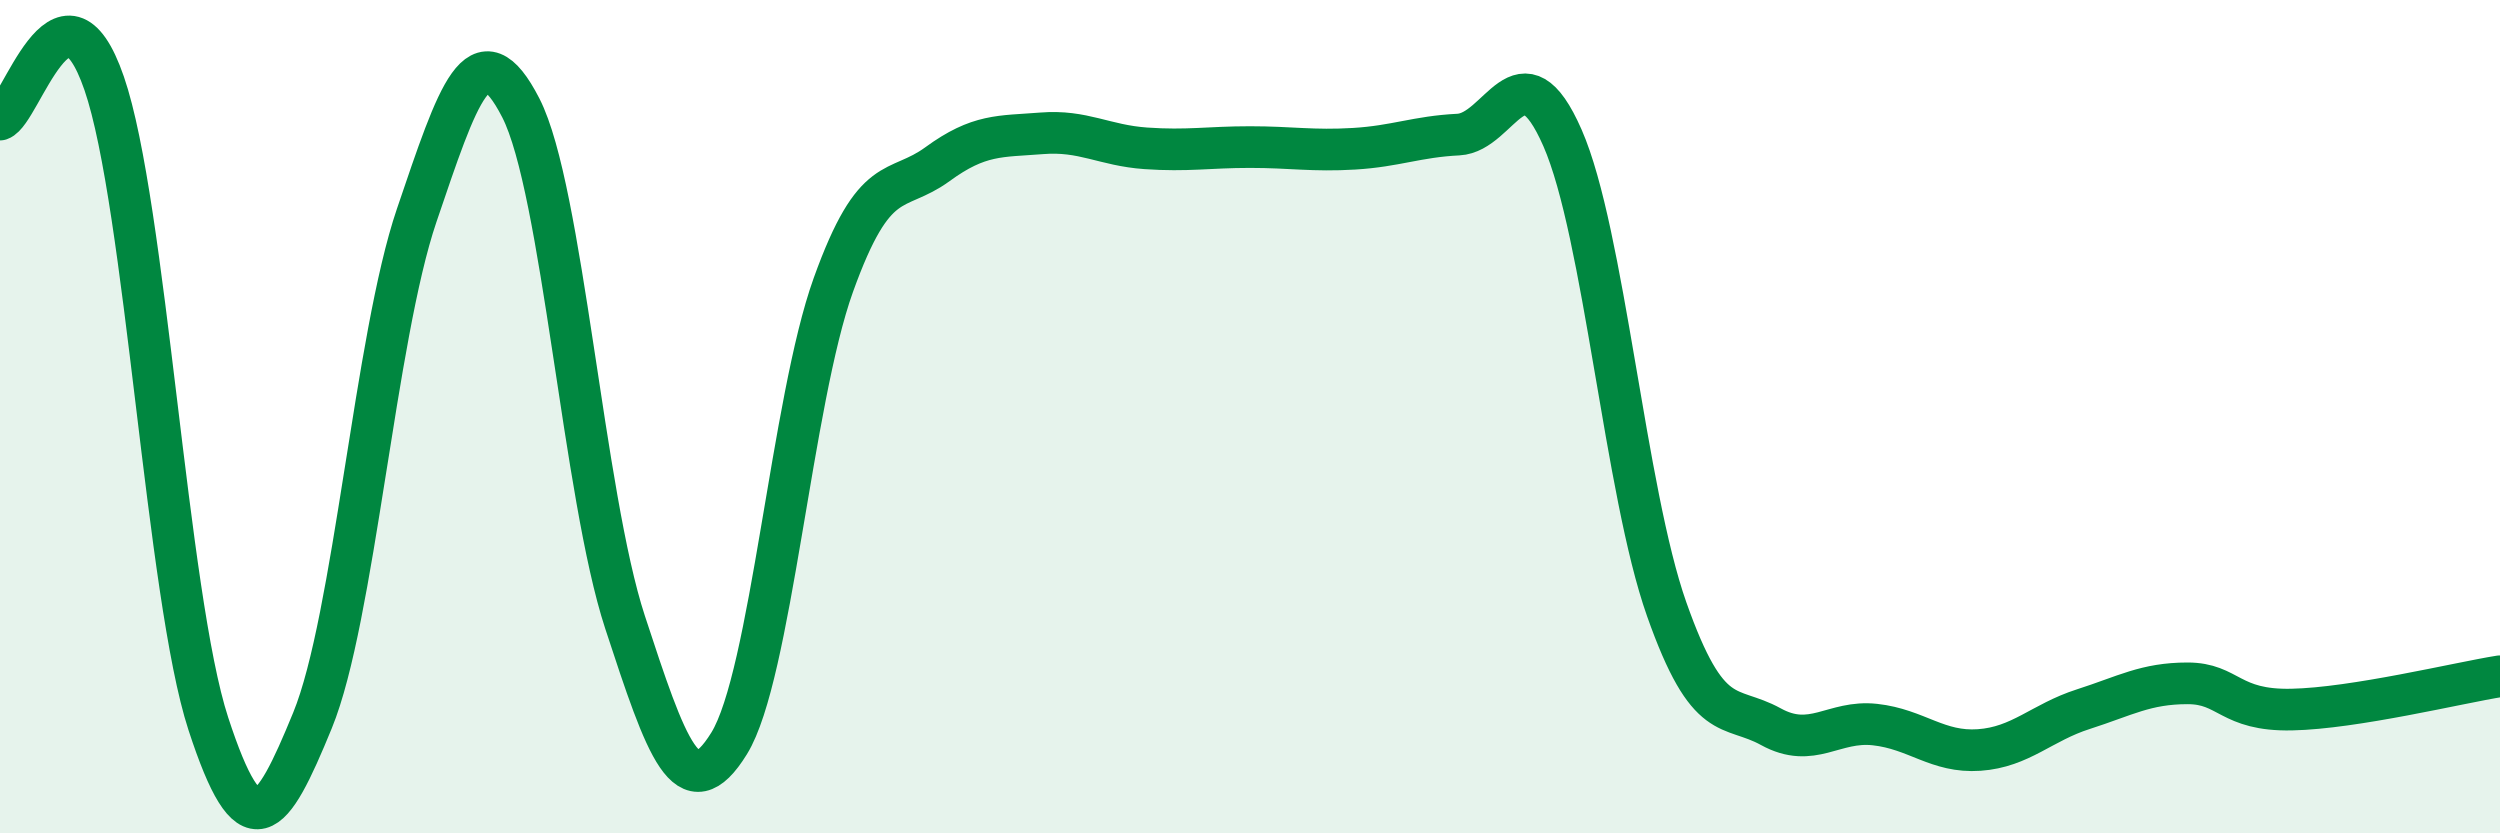
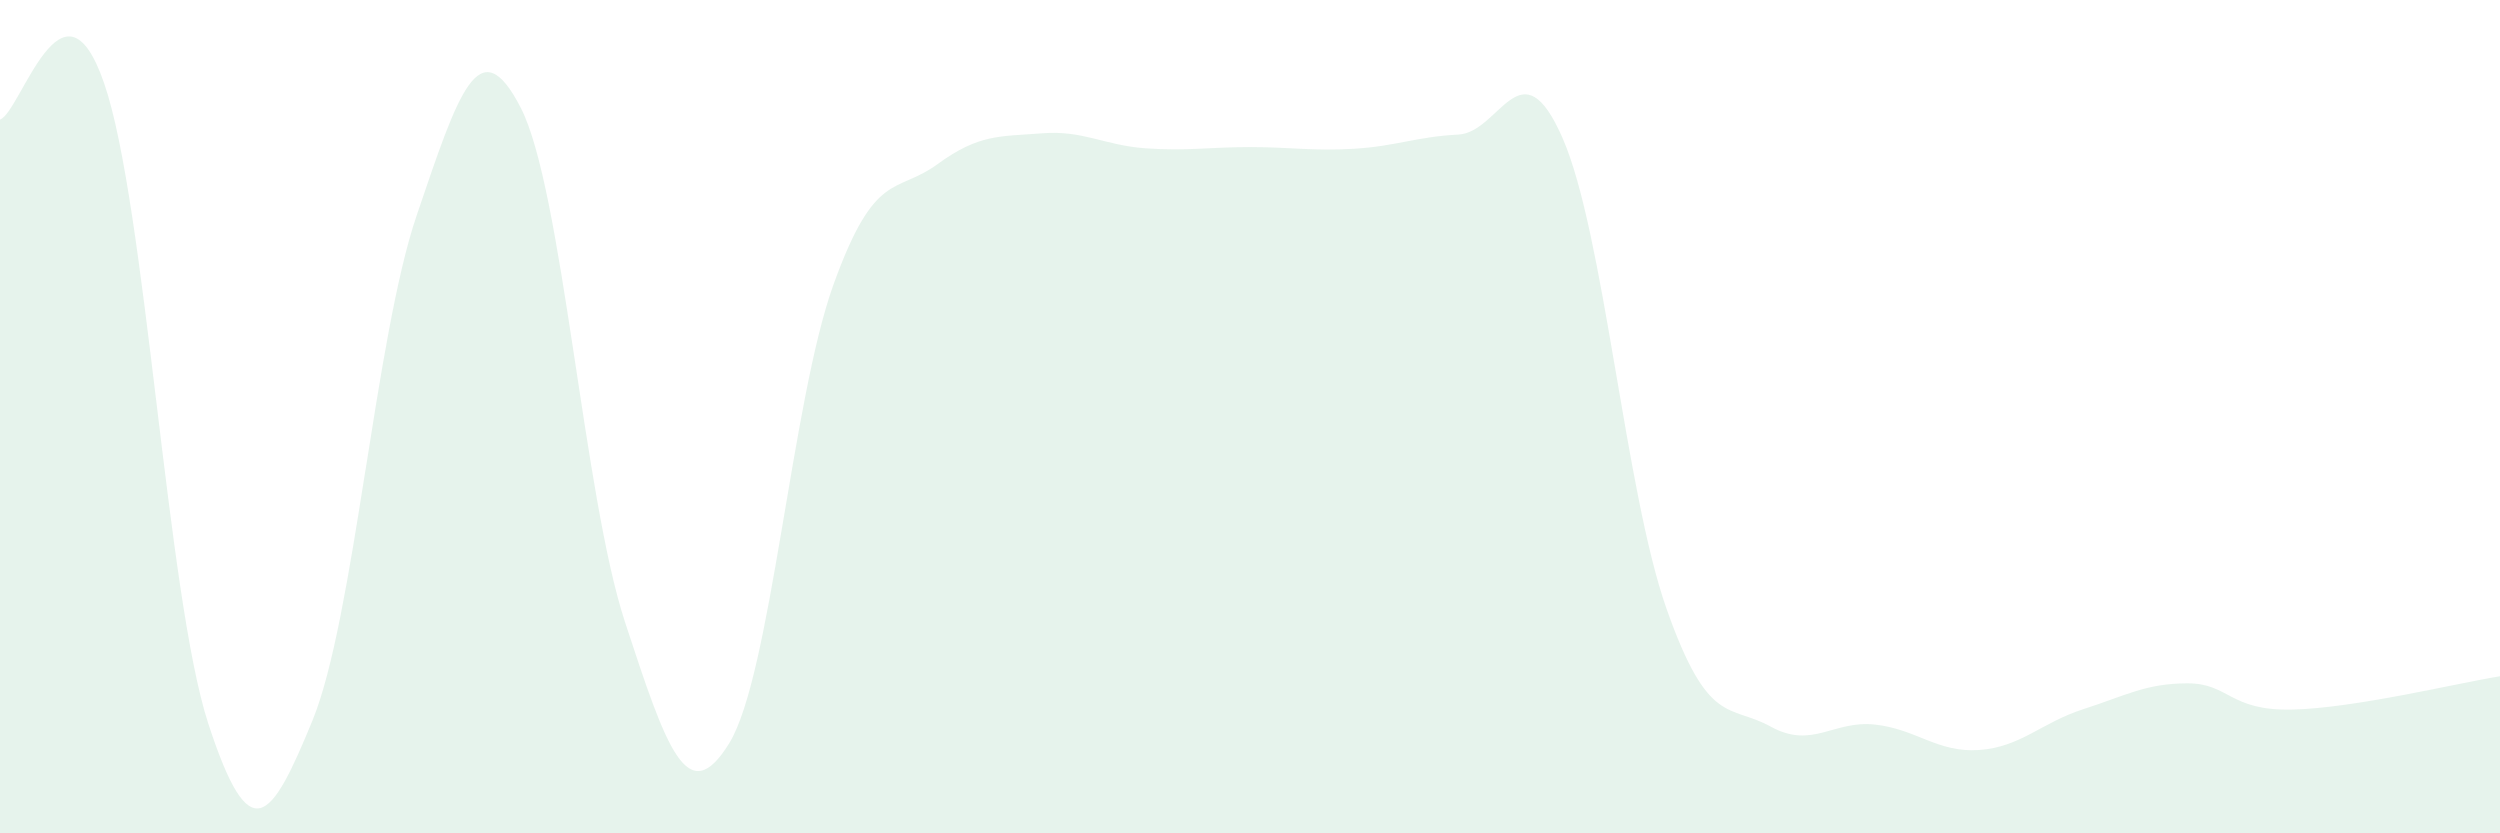
<svg xmlns="http://www.w3.org/2000/svg" width="60" height="20" viewBox="0 0 60 20">
  <path d="M 0,2.87 C 0.5,2.7 1.5,-0.9 2.5,2 C 3.5,4.9 4,14.31 5,17.37 C 6,20.43 6.5,19.73 7.5,17.29 C 8.5,14.85 9,8.11 10,5.17 C 11,2.23 11.5,0.64 12.5,2.59 C 13.5,4.54 14,11.88 15,14.93 C 16,17.98 16.5,19.46 17.5,17.84 C 18.5,16.22 19,9.62 20,6.84 C 21,4.06 21.5,4.67 22.5,3.94 C 23.5,3.21 24,3.28 25,3.2 C 26,3.12 26.5,3.49 27.5,3.56 C 28.5,3.63 29,3.53 30,3.53 C 31,3.53 31.5,3.63 32.5,3.57 C 33.5,3.51 34,3.28 35,3.23 C 36,3.18 36.5,1.03 37.5,3.31 C 38.5,5.59 39,11.79 40,14.62 C 41,17.45 41.5,16.89 42.5,17.44 C 43.5,17.99 44,17.28 45,17.39 C 46,17.5 46.5,18.07 47.5,18 C 48.5,17.93 49,17.34 50,17.02 C 51,16.7 51.5,16.4 52.5,16.4 C 53.5,16.4 53.5,17.06 55,17.03 C 56.5,17 59,16.39 60,16.23L60 20L0 20Z" fill="#008740" opacity="0.1" stroke-linecap="round" stroke-linejoin="round" />
-   <path d="M 0,2.87 C 0.5,2.7 1.5,-0.9 2.5,2 C 3.5,4.9 4,14.31 5,17.37 C 6,20.43 6.5,19.73 7.5,17.29 C 8.5,14.85 9,8.11 10,5.17 C 11,2.23 11.5,0.64 12.5,2.59 C 13.5,4.54 14,11.88 15,14.93 C 16,17.98 16.5,19.46 17.5,17.84 C 18.5,16.22 19,9.62 20,6.84 C 21,4.06 21.5,4.67 22.5,3.94 C 23.5,3.21 24,3.28 25,3.2 C 26,3.12 26.5,3.49 27.5,3.56 C 28.5,3.63 29,3.53 30,3.53 C 31,3.53 31.5,3.63 32.5,3.57 C 33.5,3.51 34,3.28 35,3.23 C 36,3.18 36.5,1.03 37.5,3.31 C 38.5,5.59 39,11.79 40,14.62 C 41,17.45 41.5,16.89 42.5,17.44 C 43.5,17.99 44,17.28 45,17.39 C 46,17.5 46.5,18.07 47.5,18 C 48.5,17.93 49,17.34 50,17.02 C 51,16.7 51.5,16.4 52.5,16.4 C 53.5,16.4 53.5,17.06 55,17.03 C 56.5,17 59,16.39 60,16.23" stroke="#008740" stroke-width="1" fill="none" stroke-linecap="round" stroke-linejoin="round" />
</svg>